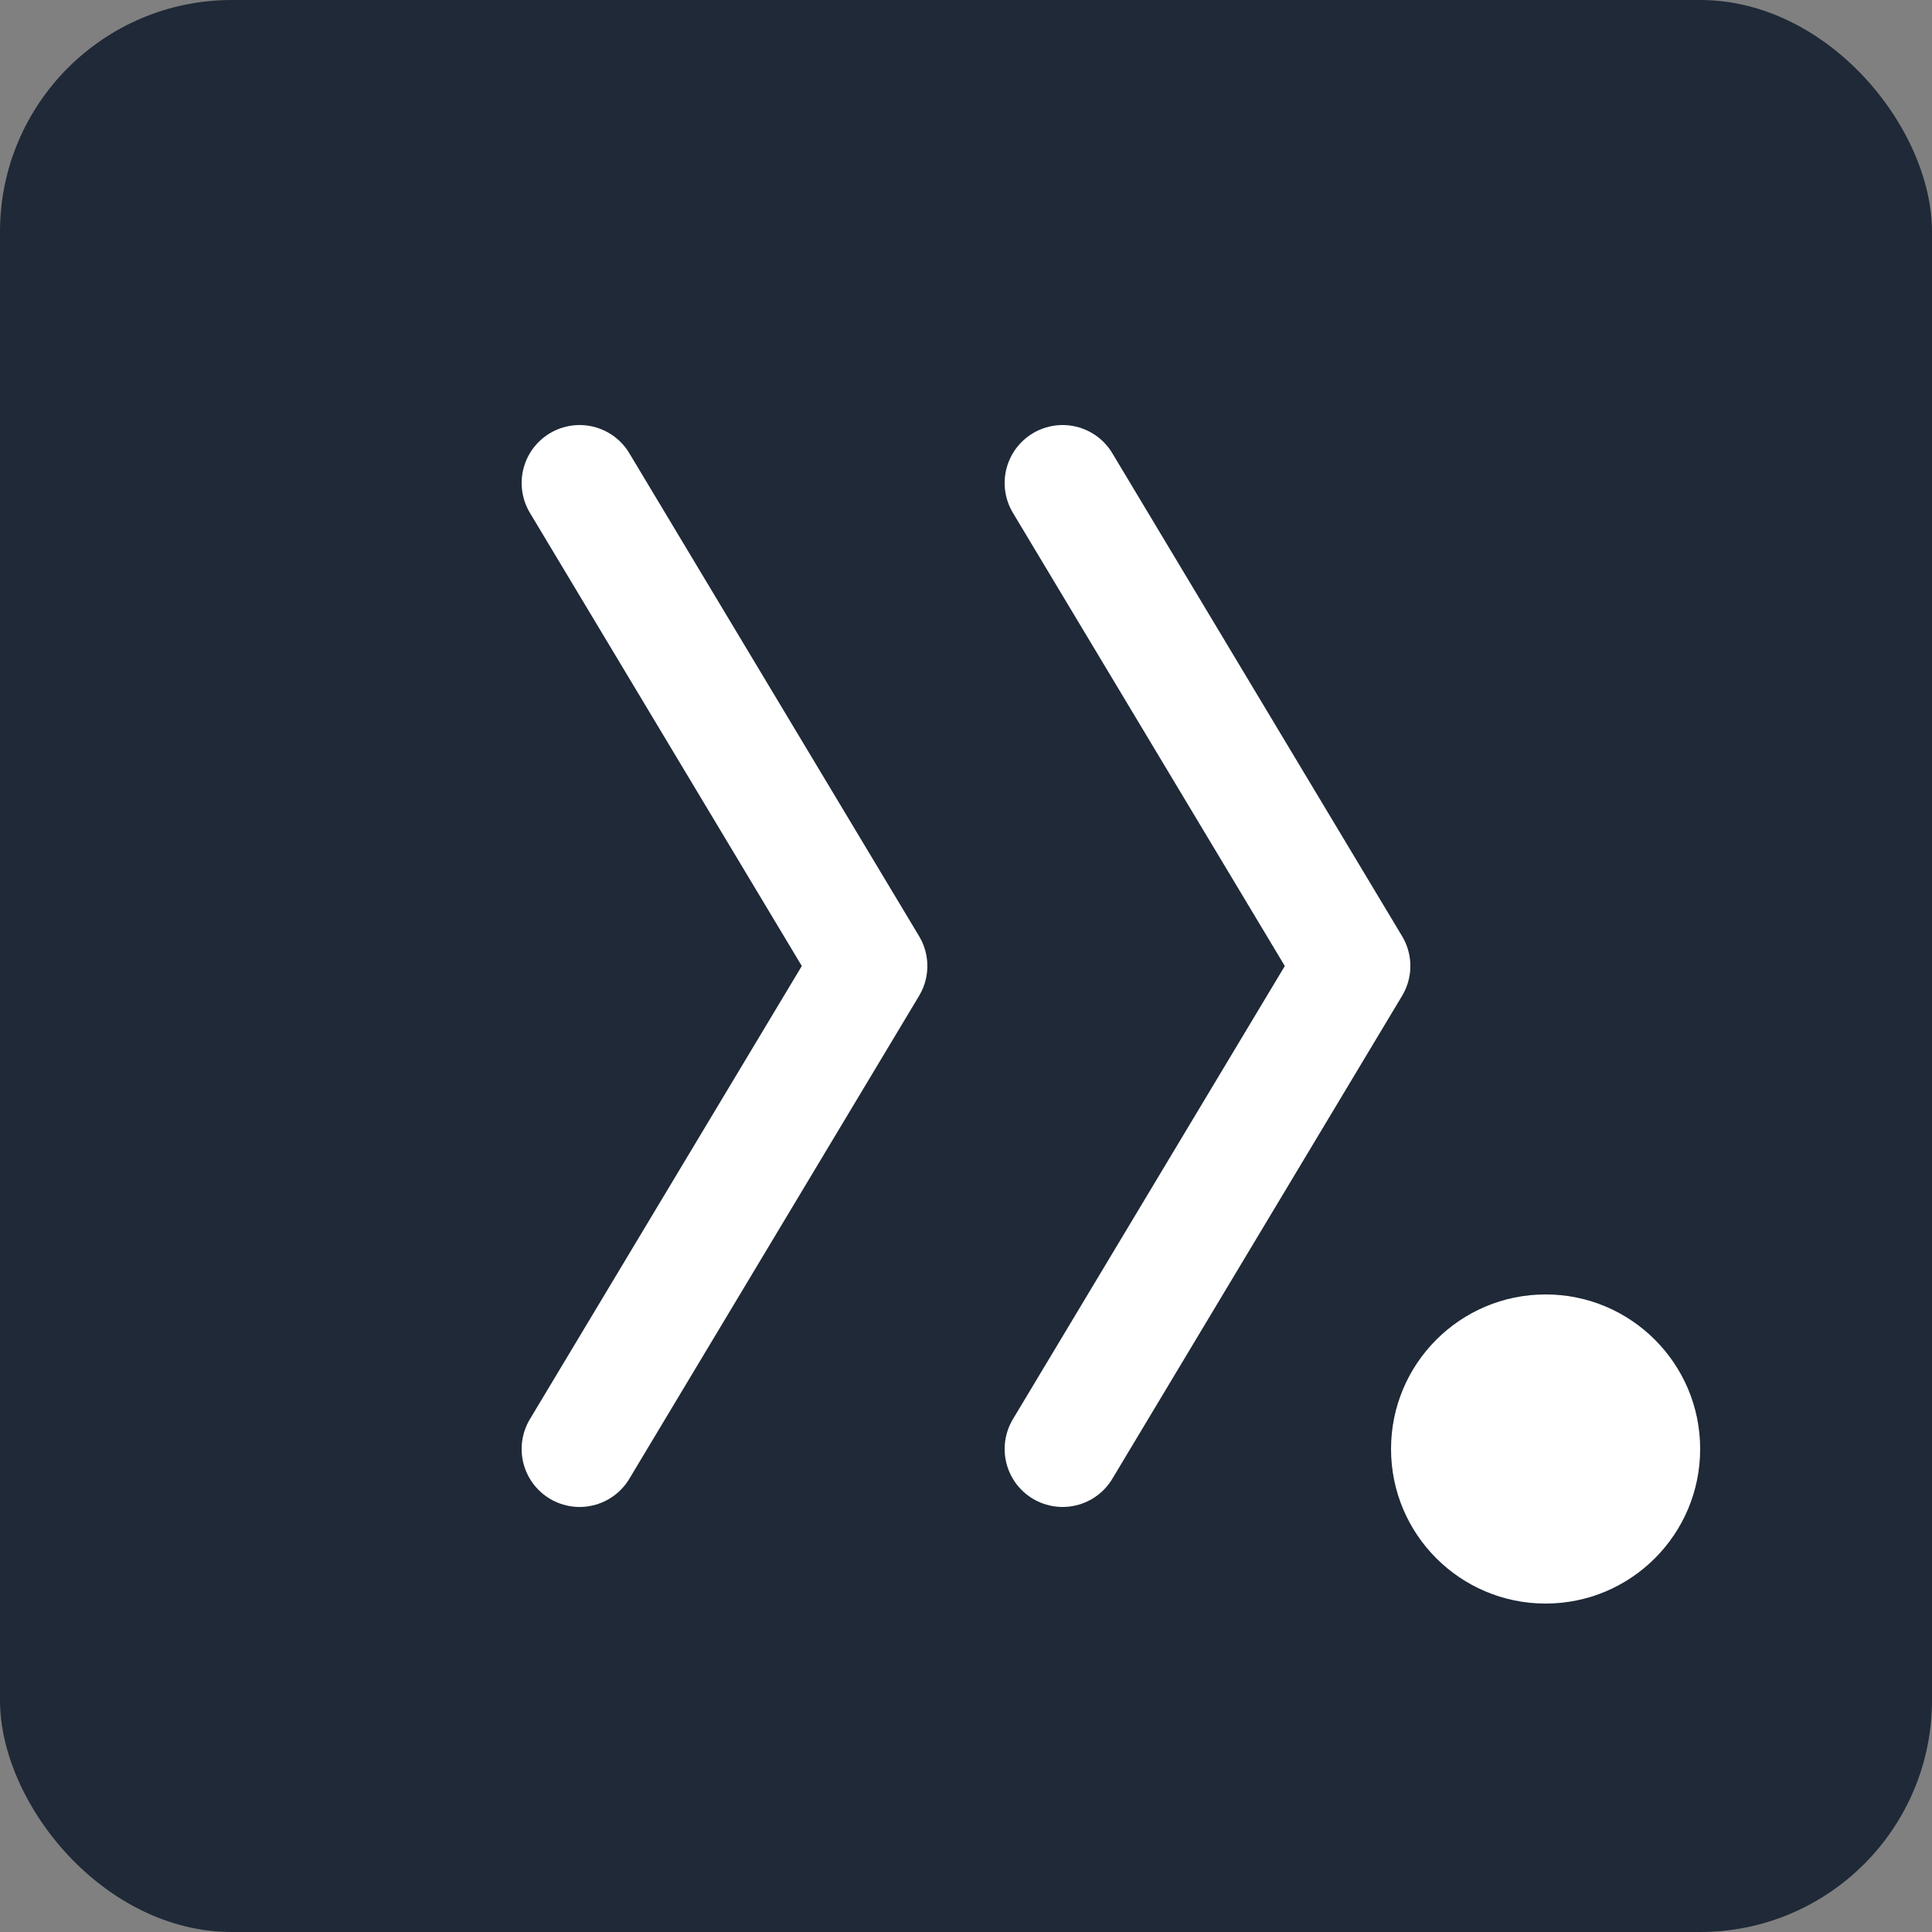
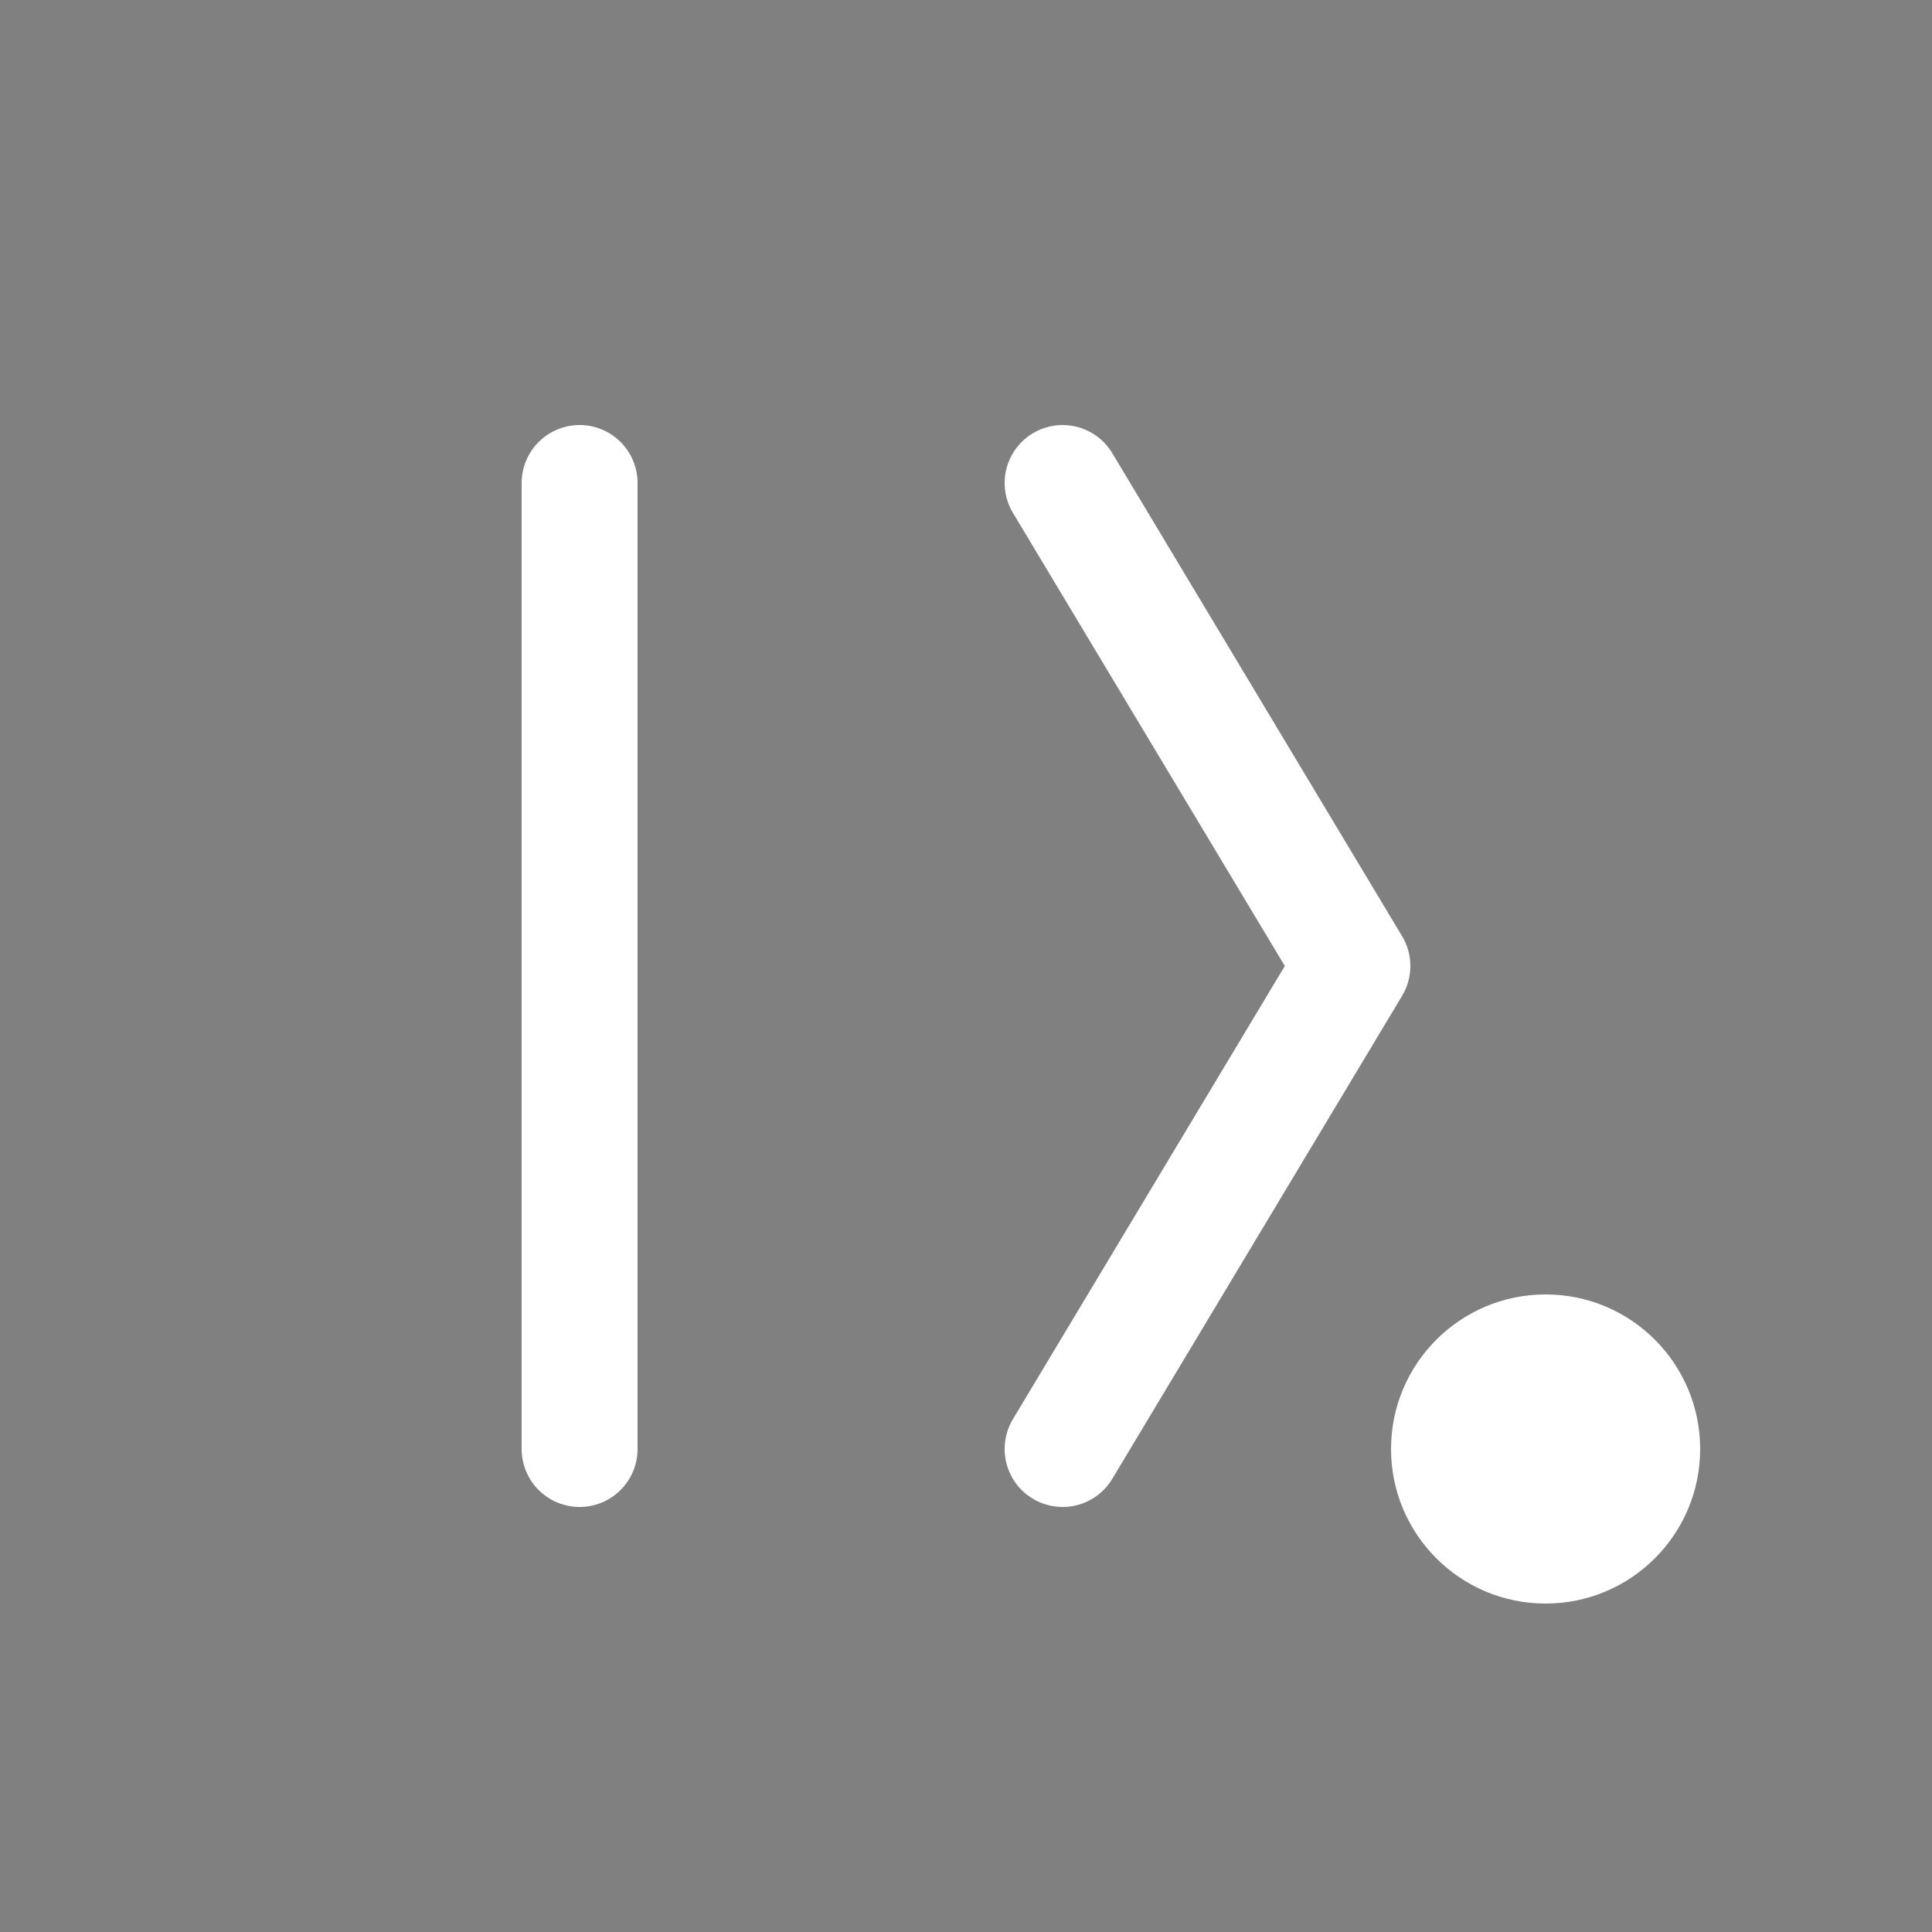
<svg xmlns="http://www.w3.org/2000/svg" viewBox="0 0 100 100">
  <rect x="0" y="0" width="100" height="100" fill="#808080" stroke="none" />
-   <rect width="100" height="100" rx="12" fill="#1f2937" />
-   <path d="M30 25 L45 50 L30 75" stroke="#ffffff" stroke-width="6" stroke-linecap="round" stroke-linejoin="round" fill="none" />
+   <path d="M30 25 L30 75" stroke="#ffffff" stroke-width="6" stroke-linecap="round" stroke-linejoin="round" fill="none" />
  <path d="M55 25 L70 50 L55 75" stroke="#ffffff" stroke-width="6" stroke-linecap="round" stroke-linejoin="round" fill="none" />
  <circle cx="80" cy="75" r="8" fill="#ffffff" />
</svg>